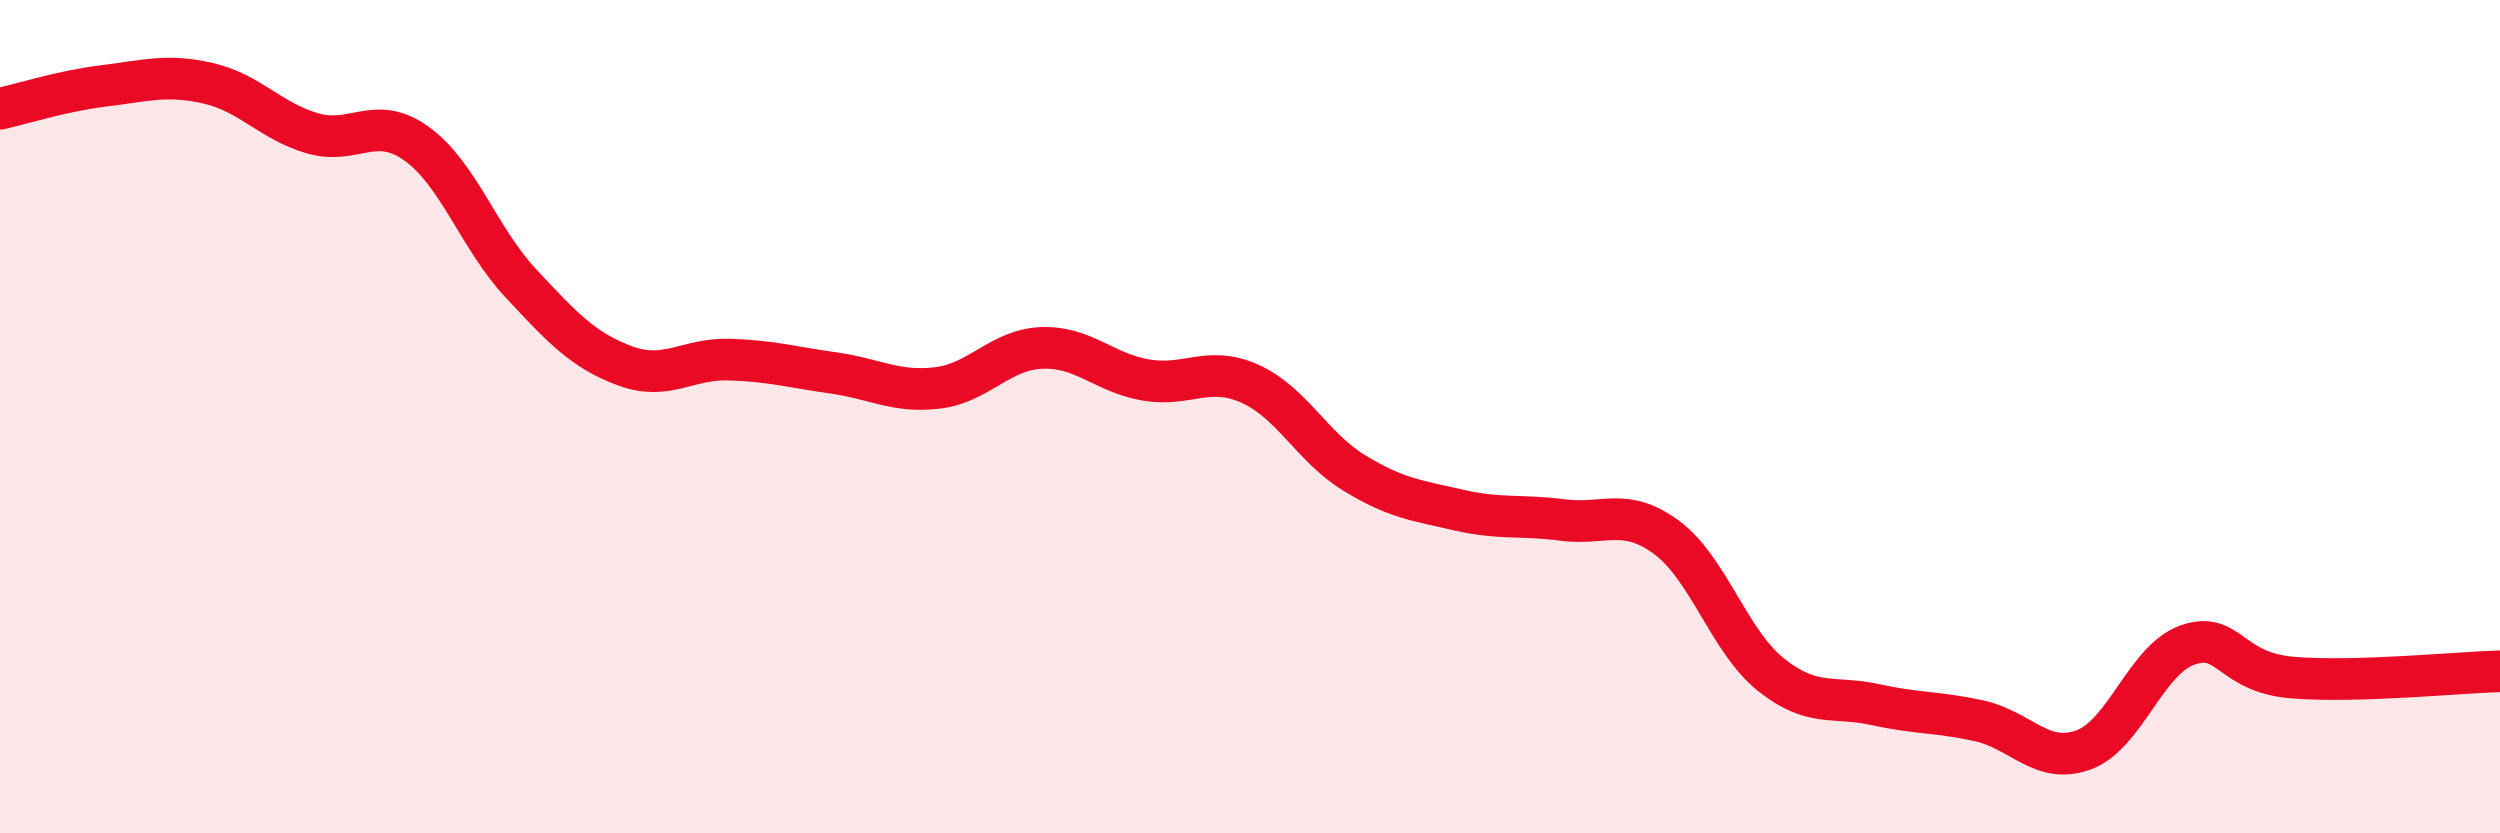
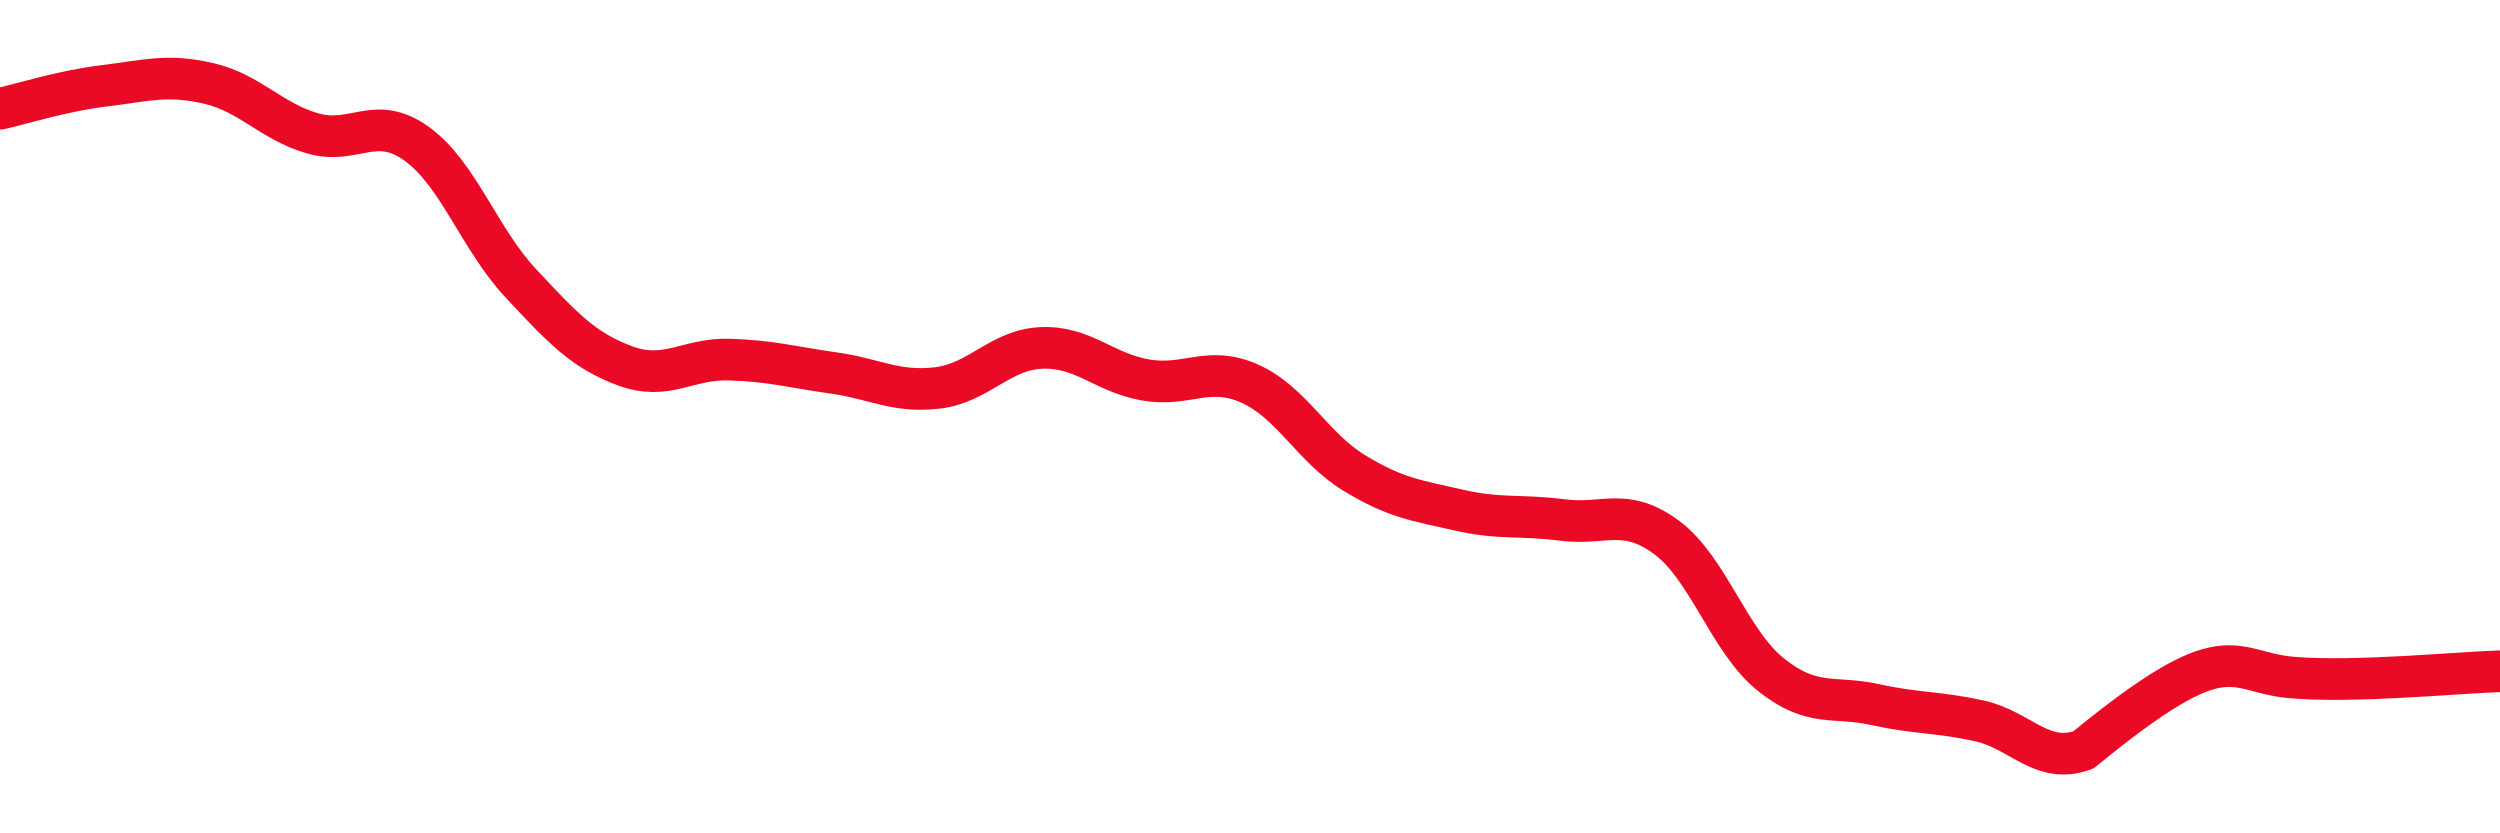
<svg xmlns="http://www.w3.org/2000/svg" width="60" height="20" viewBox="0 0 60 20">
-   <path d="M 0,2.61 C 0.5,2.5 1.5,2.18 2.5,2.06 C 3.5,1.94 4,1.77 5,2 C 6,2.23 6.5,2.91 7.5,3.2 C 8.5,3.49 9,2.73 10,3.45 C 11,4.17 11.5,5.73 12.5,6.8 C 13.5,7.87 14,8.41 15,8.78 C 16,9.15 16.5,8.6 17.5,8.63 C 18.5,8.66 19,8.81 20,8.95 C 21,9.09 21.5,9.43 22.5,9.31 C 23.5,9.19 24,8.39 25,8.35 C 26,8.31 26.5,8.95 27.5,9.12 C 28.5,9.29 29,8.76 30,9.21 C 31,9.66 31.5,10.74 32.5,11.35 C 33.5,11.96 34,12.01 35,12.24 C 36,12.47 36.5,12.35 37.5,12.48 C 38.5,12.61 39,12.16 40,12.9 C 41,13.64 41.5,15.39 42.5,16.19 C 43.5,16.99 44,16.69 45,16.91 C 46,17.13 46.5,17.08 47.5,17.3 C 48.5,17.52 49,18.36 50,18 C 51,17.64 51.5,15.83 52.5,15.48 C 53.5,15.13 53.5,16.13 55,16.26 C 56.5,16.39 59,16.14 60,16.11L60 20L0 20Z" fill="#EB0A25" opacity="0.1" stroke-linecap="round" stroke-linejoin="round" />
-   <path d="M 0,2.61 C 0.5,2.5 1.5,2.18 2.5,2.06 C 3.5,1.94 4,1.77 5,2 C 6,2.23 6.5,2.91 7.5,3.2 C 8.5,3.49 9,2.73 10,3.45 C 11,4.17 11.5,5.73 12.5,6.8 C 13.5,7.87 14,8.41 15,8.78 C 16,9.15 16.5,8.6 17.5,8.63 C 18.5,8.66 19,8.81 20,8.95 C 21,9.09 21.5,9.43 22.5,9.31 C 23.5,9.19 24,8.39 25,8.35 C 26,8.31 26.5,8.95 27.5,9.12 C 28.5,9.29 29,8.76 30,9.21 C 31,9.66 31.5,10.74 32.5,11.35 C 33.5,11.96 34,12.01 35,12.24 C 36,12.47 36.5,12.35 37.5,12.48 C 38.5,12.61 39,12.16 40,12.9 C 41,13.64 41.5,15.39 42.5,16.19 C 43.5,16.99 44,16.69 45,16.91 C 46,17.13 46.5,17.08 47.5,17.3 C 48.5,17.52 49,18.36 50,18 C 51,17.64 51.5,15.83 52.5,15.48 C 53.5,15.13 53.5,16.13 55,16.26 C 56.5,16.39 59,16.14 60,16.11" stroke="#EB0A25" stroke-width="1" fill="none" stroke-linecap="round" stroke-linejoin="round" />
+   <path d="M 0,2.61 C 0.5,2.5 1.5,2.18 2.5,2.06 C 3.5,1.94 4,1.77 5,2 C 6,2.23 6.5,2.91 7.5,3.2 C 8.5,3.49 9,2.73 10,3.45 C 11,4.17 11.5,5.73 12.5,6.8 C 13.5,7.87 14,8.41 15,8.78 C 16,9.15 16.5,8.6 17.5,8.63 C 18.5,8.66 19,8.81 20,8.95 C 21,9.09 21.5,9.43 22.5,9.31 C 23.5,9.19 24,8.39 25,8.35 C 26,8.31 26.5,8.95 27.5,9.12 C 28.5,9.29 29,8.76 30,9.21 C 31,9.66 31.5,10.74 32.5,11.35 C 33.5,11.96 34,12.01 35,12.24 C 36,12.47 36.5,12.35 37.5,12.48 C 38.5,12.61 39,12.16 40,12.9 C 41,13.64 41.5,15.39 42.5,16.19 C 43.5,16.99 44,16.69 45,16.91 C 46,17.13 46.5,17.08 47.5,17.3 C 48.5,17.52 49,18.36 50,18 C 53.5,15.13 53.5,16.13 55,16.26 C 56.5,16.39 59,16.14 60,16.11" stroke="#EB0A25" stroke-width="1" fill="none" stroke-linecap="round" stroke-linejoin="round" />
</svg>